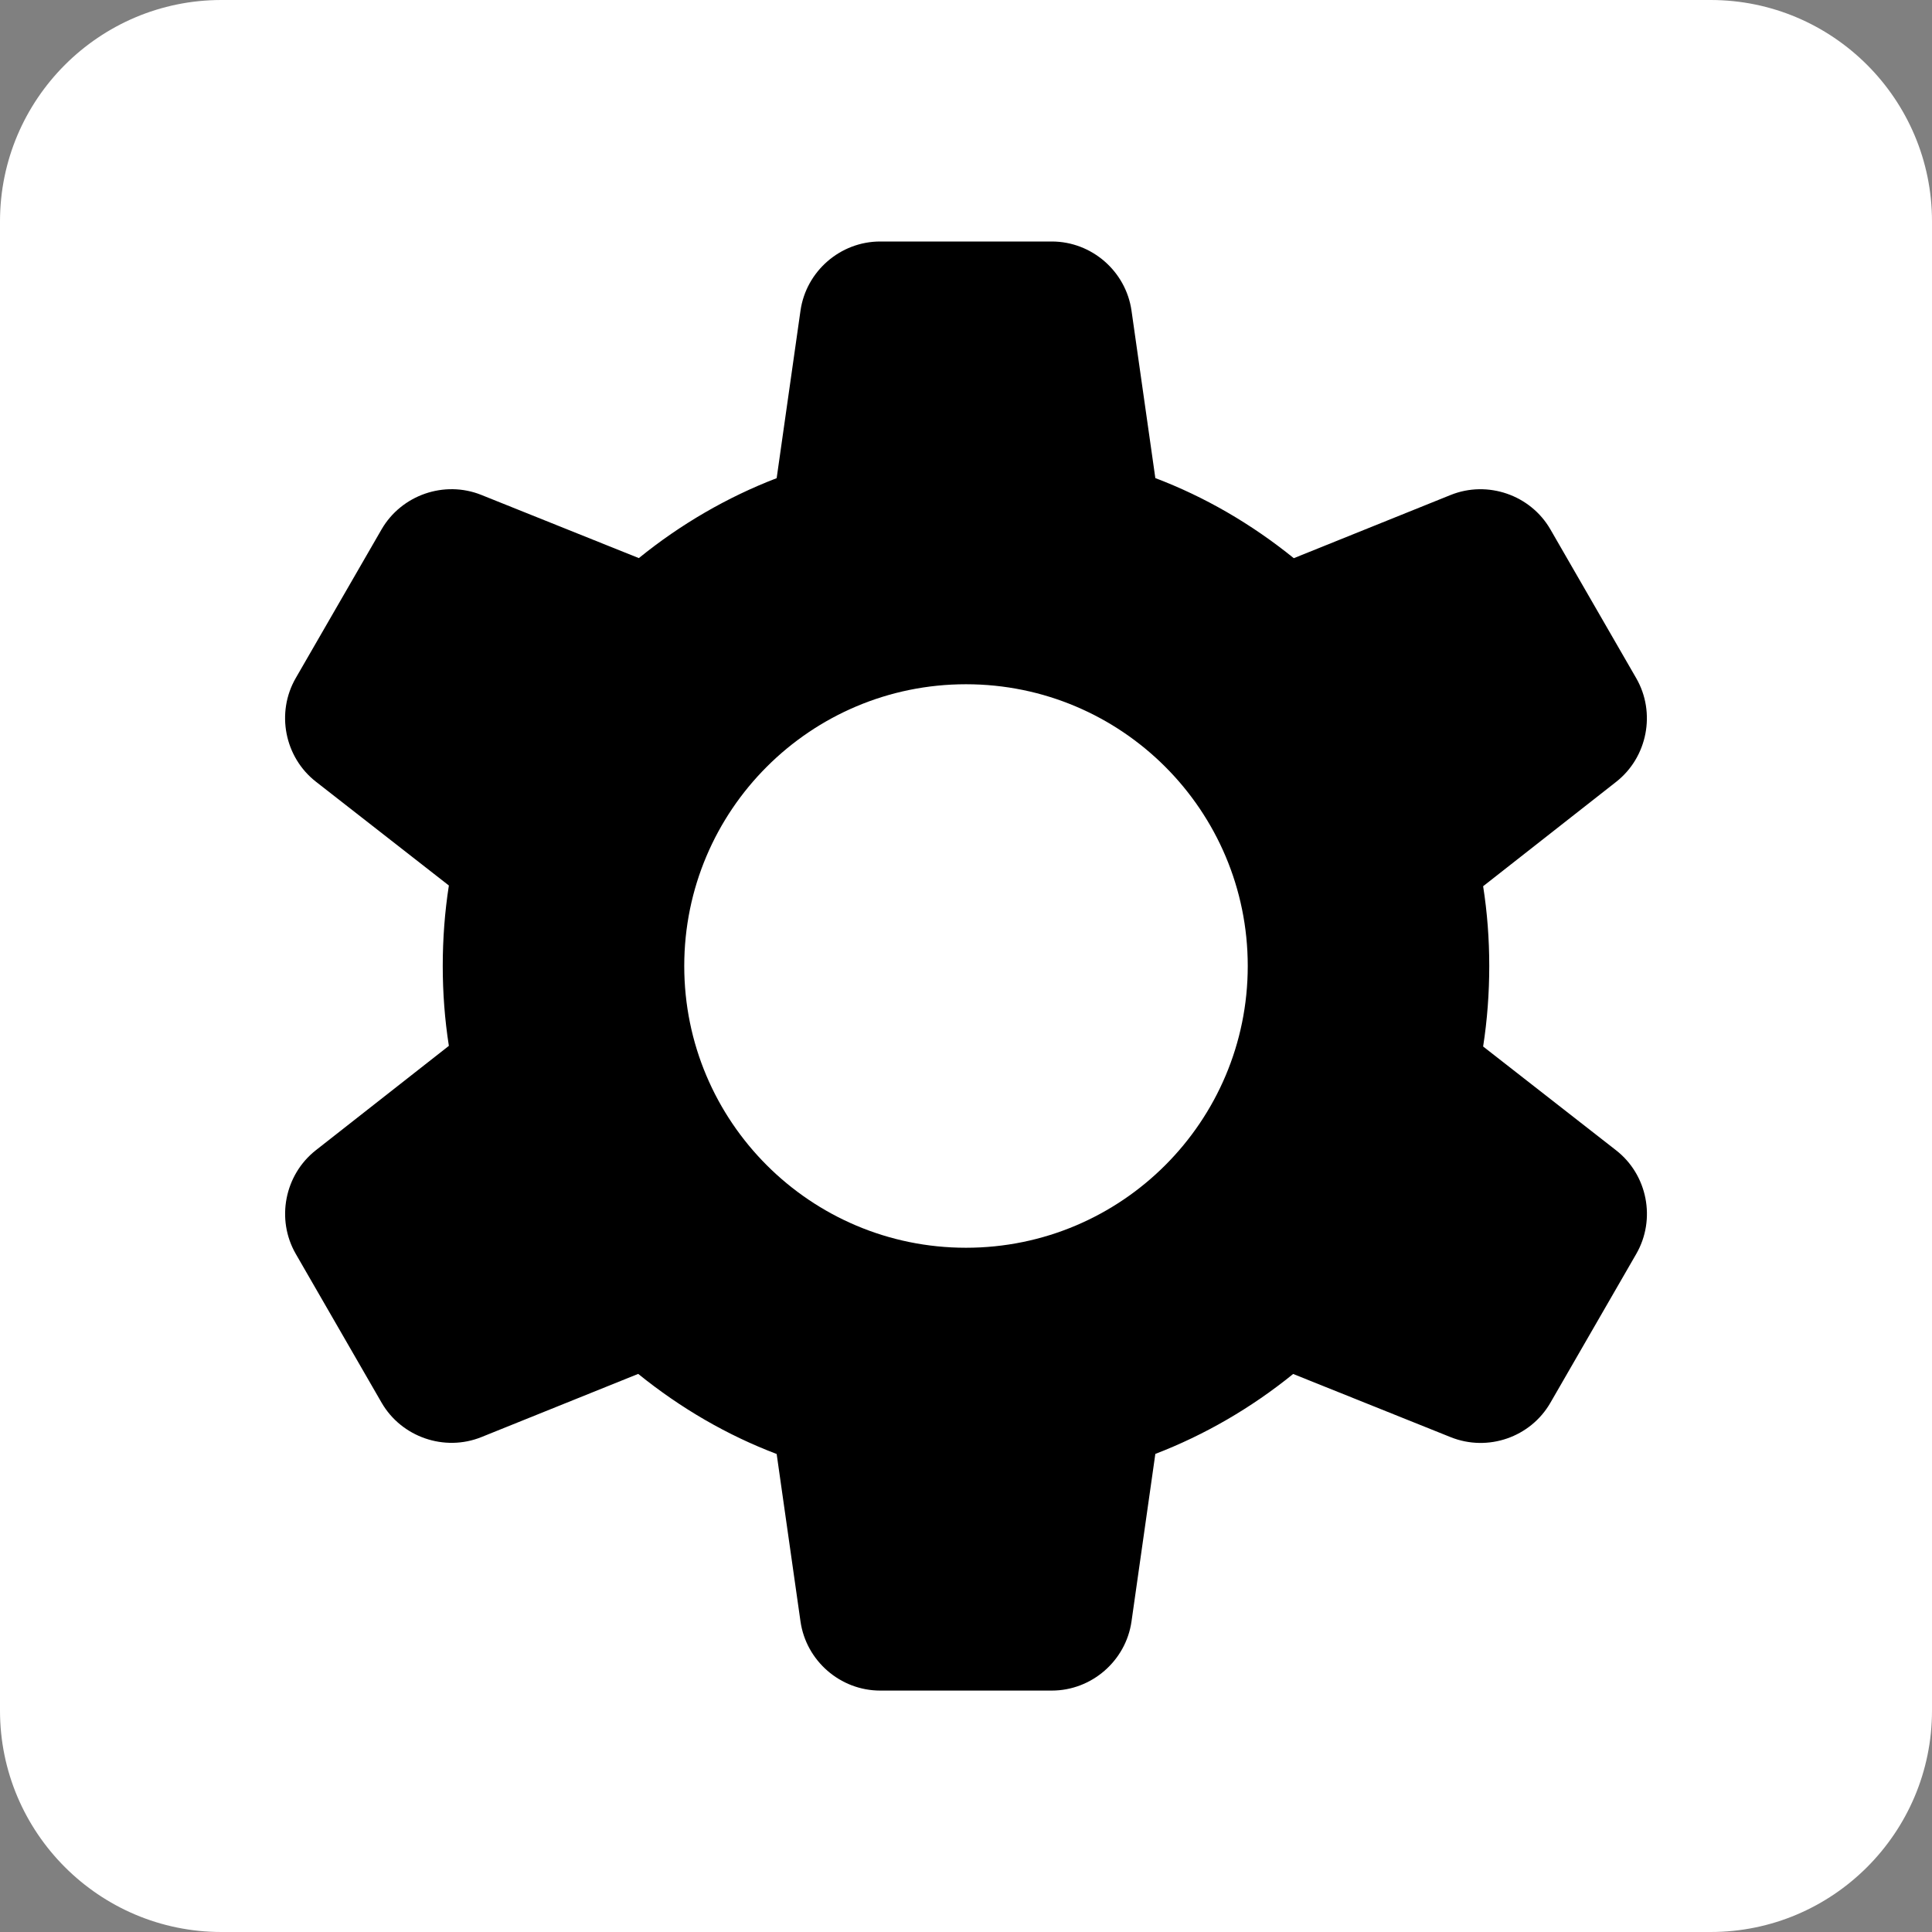
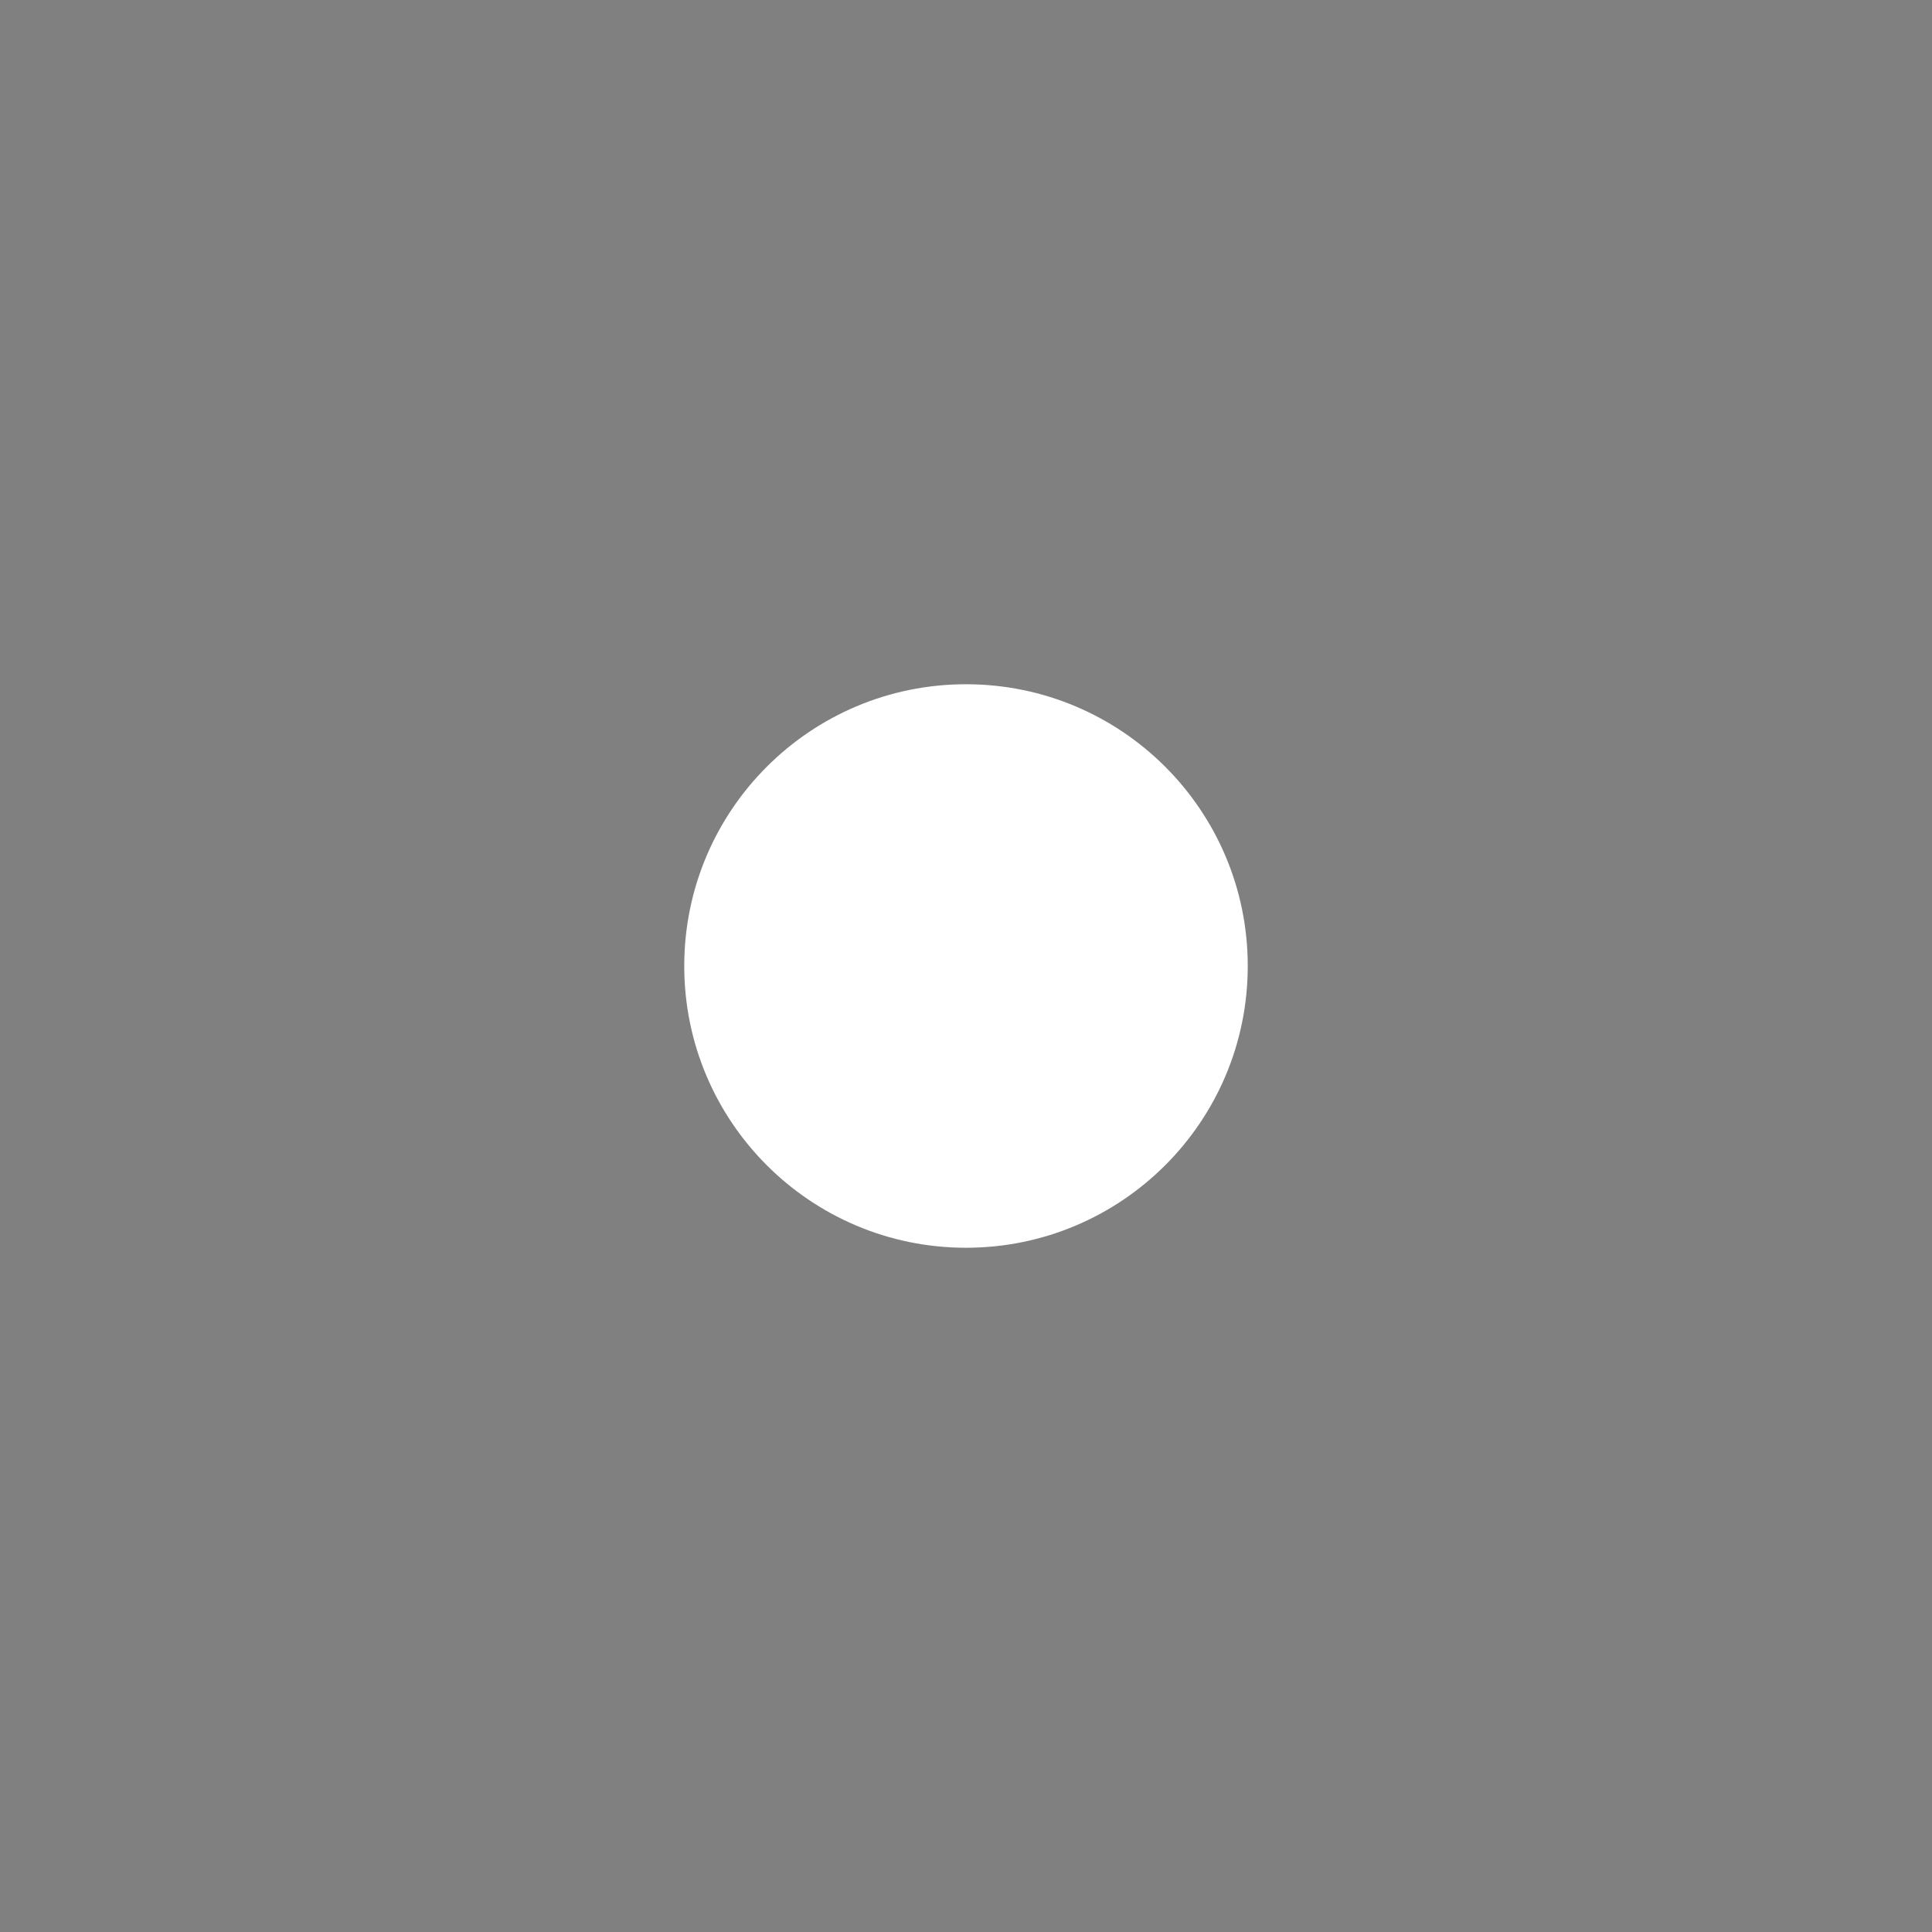
<svg xmlns="http://www.w3.org/2000/svg" width="512px" height="512px" viewBox="0 0 512 512" version="1.1">
  <rect x="0" y="0" width="512" height="512" fill="#808080" stroke="none" />
  <title>settings</title>
  <g id="Page-1" stroke="none" stroke-width="1" fill="none" fill-rule="evenodd">
    <g id="settings" fill-rule="nonzero">
-       <path d="M453.333,0 L58.667,0 C26.304,0 0,26.304 0,58.667 L0,453.333 C0,485.696 26.304,512 58.667,512 L453.333,512 C485.696,512 512,485.696 512,453.333 L512,58.667 C512,26.304 485.696,0 453.333,0 Z" id="Path" fill="#FFFFFF" />
-       <path d="M394.667,256 C394.667,263.189 394.133,270.357 393.045,277.333 L428.267,304.832 C436.608,311.317 438.912,323.136 433.621,332.309 L410.88,371.733 C405.611,380.885 394.304,384.811 384.448,380.864 L342.699,364.117 C331.669,373.077 319.232,380.288 306.176,385.301 L299.861,429.696 C298.368,440.149 289.28,448.021 278.741,448.021 L233.259,448.021 C222.699,448.021 213.632,440.149 212.139,429.696 L205.824,385.323 C192.789,380.373 180.48,373.269 169.131,364.096 L127.573,380.843 C117.781,384.789 106.389,380.843 101.12,371.712 L78.379,332.288 C73.109,323.136 75.413,311.339 83.691,304.832 L118.955,277.163 C117.867,270.229 117.333,263.147 117.333,256 C117.333,248.811 117.867,241.643 118.955,234.667 L83.733,207.168 C75.413,200.683 73.088,188.864 78.379,179.691 L101.12,140.288 C106.411,131.157 117.76,127.232 127.552,131.157 L169.301,147.904 C180.331,138.944 192.768,131.733 205.824,126.72 L212.139,82.325 C213.632,71.872 222.699,64 233.259,64 L278.741,64 C289.301,64 298.368,71.872 299.861,82.325 L306.176,126.699 C319.211,131.648 331.52,138.752 342.869,147.925 L384.427,131.179 C394.219,127.232 405.611,131.157 410.88,140.309 L433.621,179.733 C438.891,188.885 436.587,200.683 428.309,207.189 L393.045,234.859 C394.133,241.771 394.667,248.853 394.667,256 L394.667,256 Z" id="Path" fill="#000000" />
      <circle id="Oval" fill="#FFFFFF" cx="256" cy="256" r="74.667" />
    </g>
  </g>
</svg>